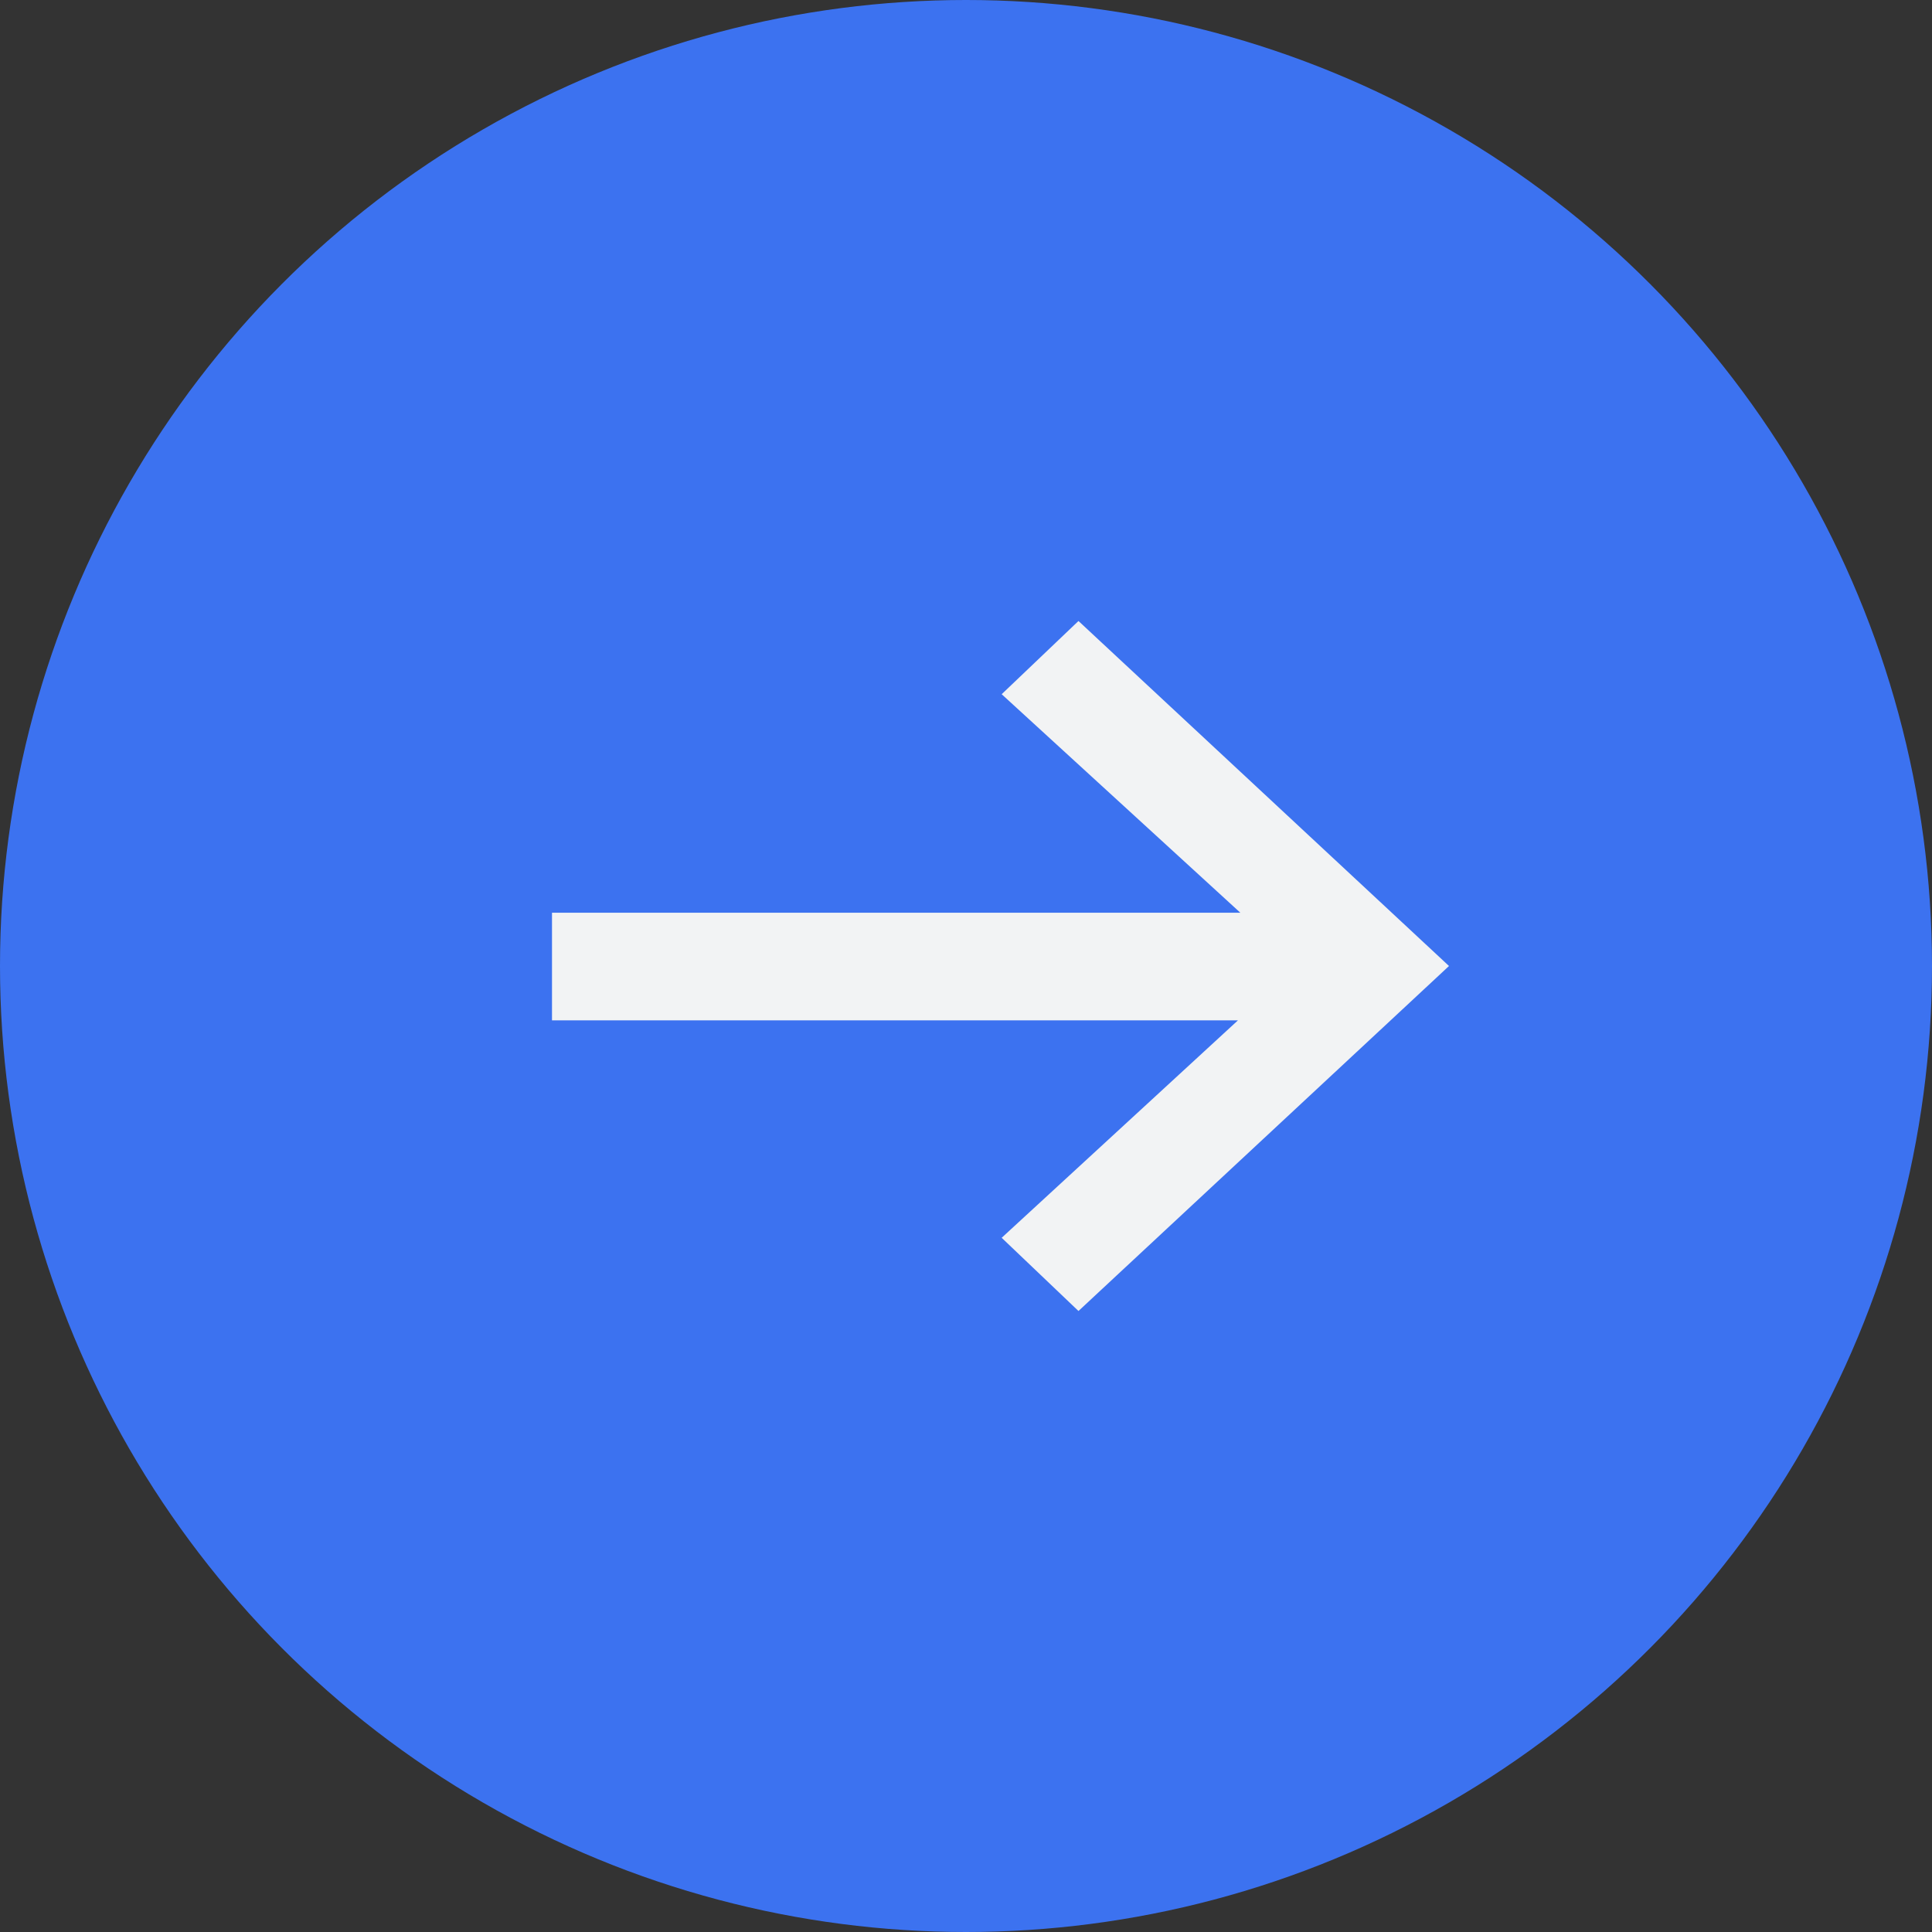
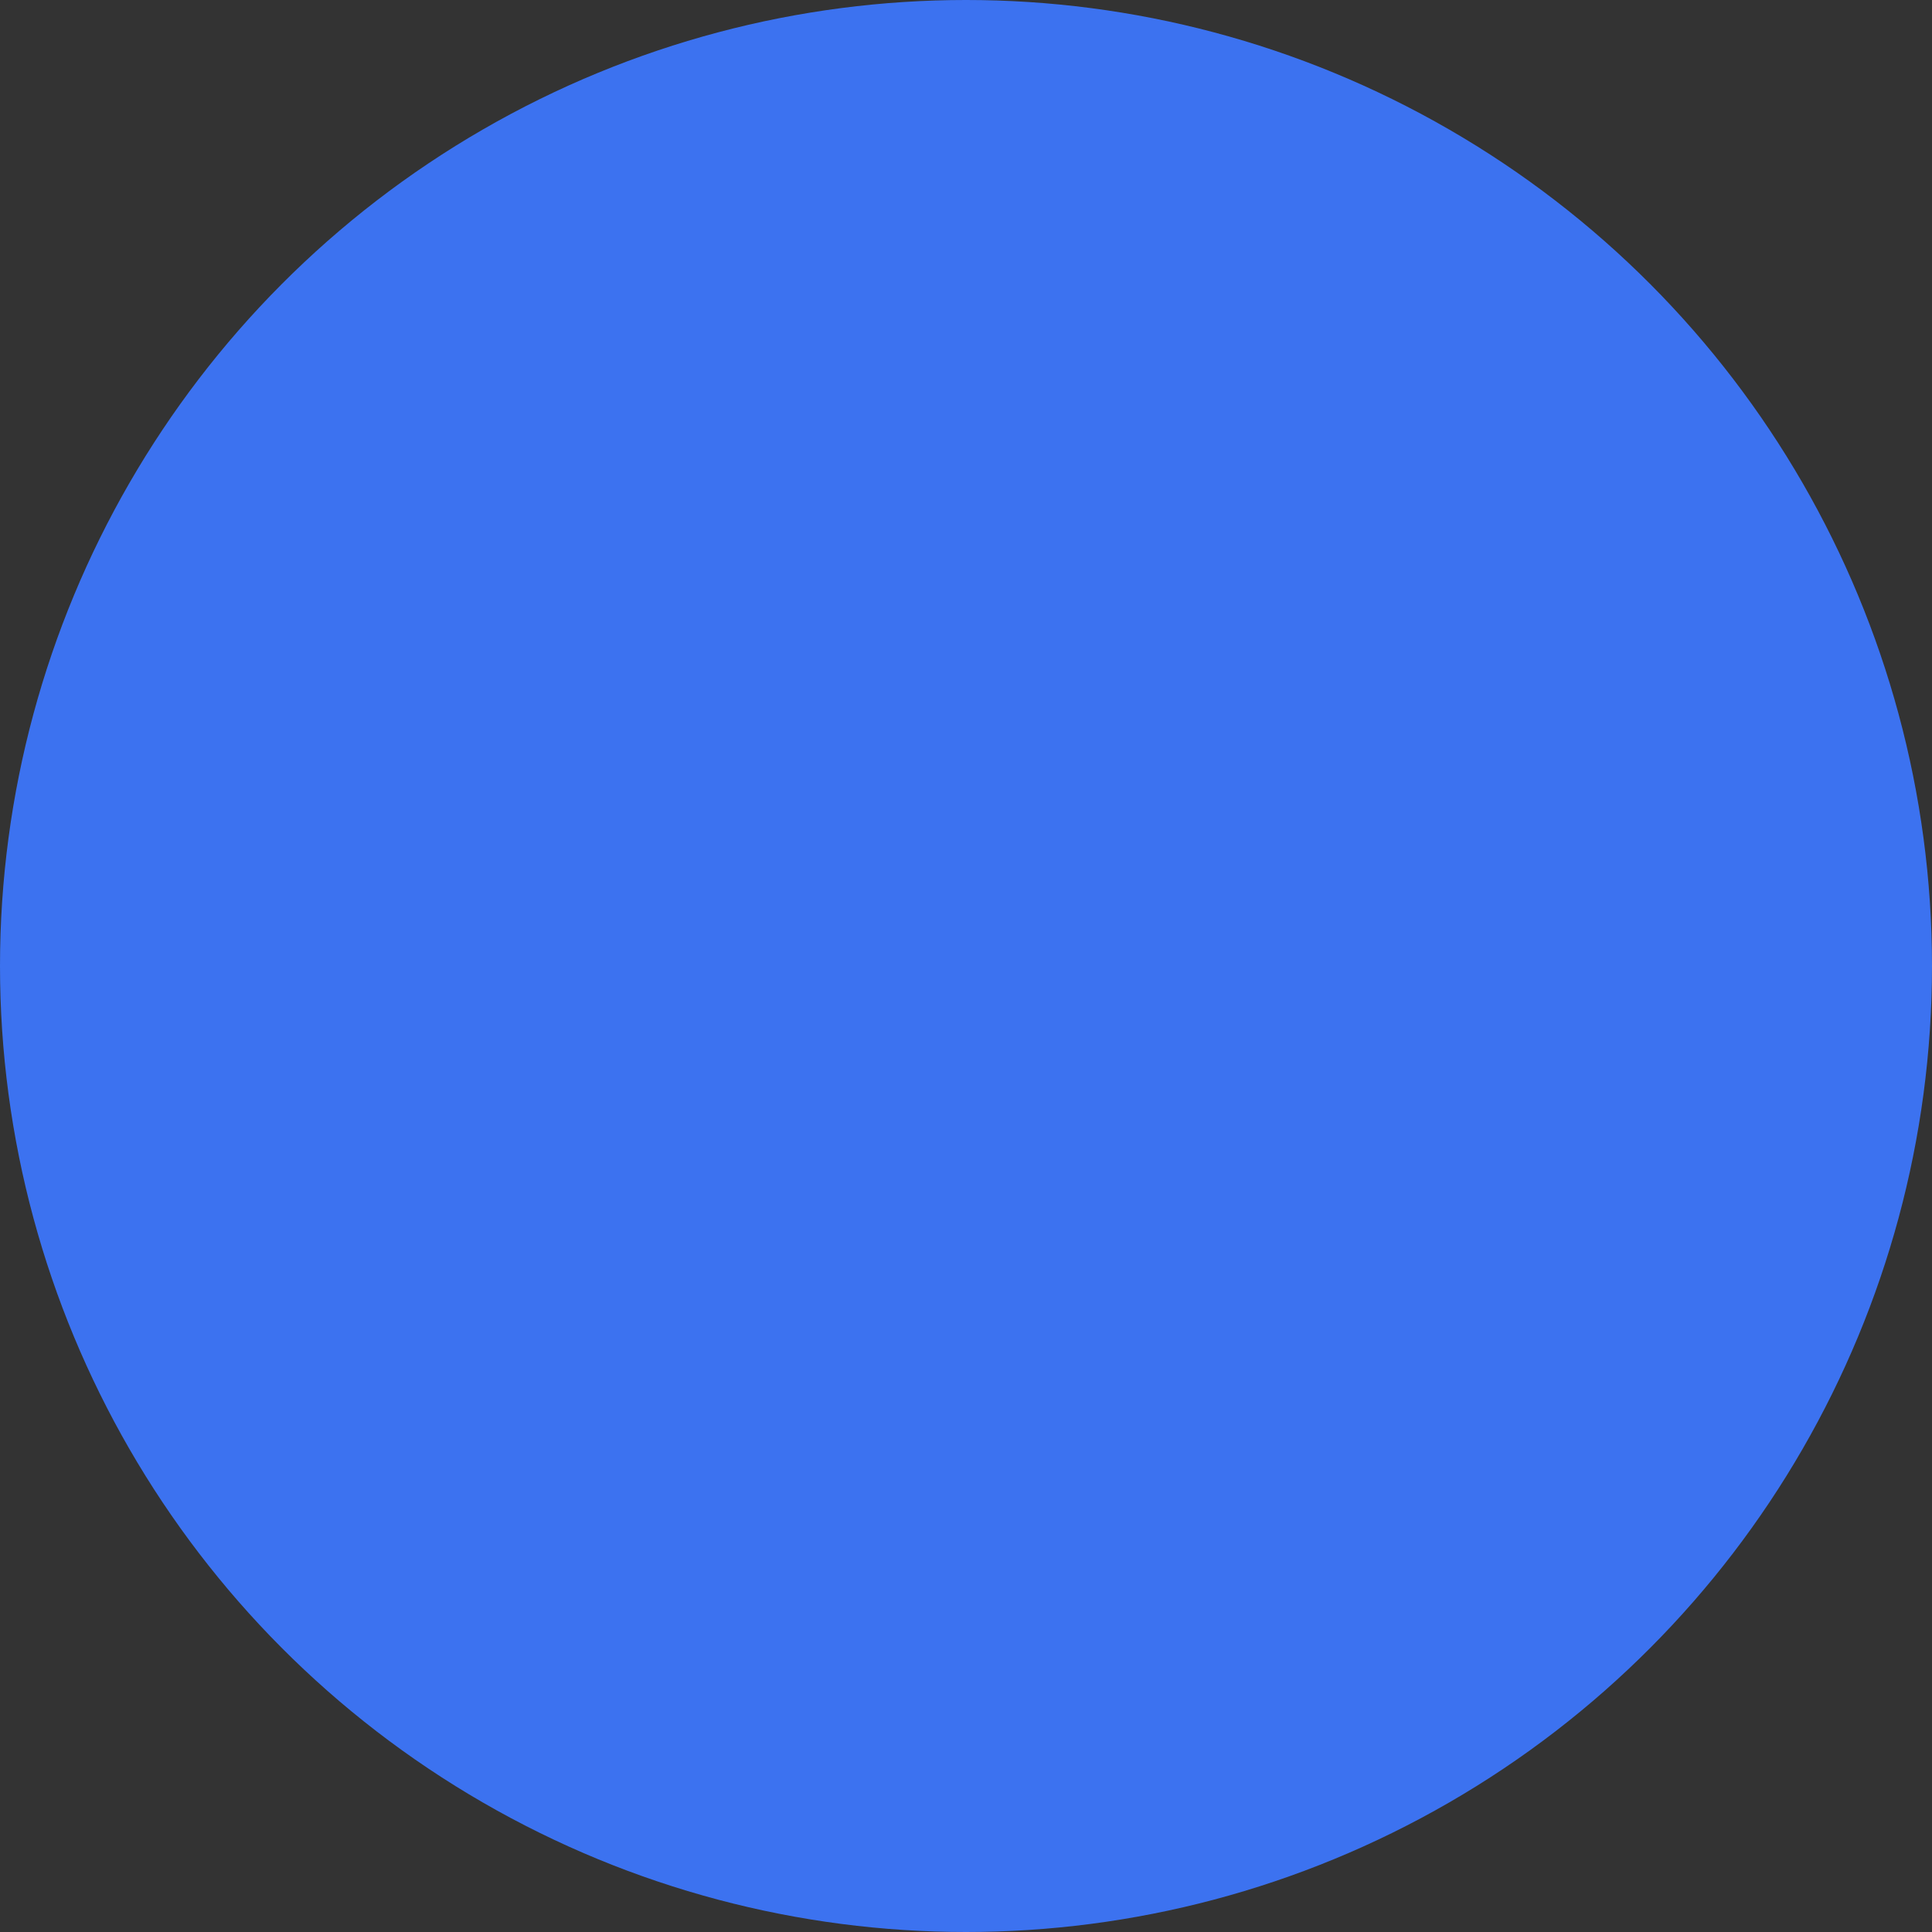
<svg xmlns="http://www.w3.org/2000/svg" width="28" height="28" viewBox="0 0 28 28" fill="none">
  <rect x="0" y="0" width="28" height="28" fill="#333333" stroke="none" />
  <circle cx="14" cy="14" r="14" fill="#3C72F0" />
-   <path d="M21 14L15.63 9L14.517 10.061L17.976 13.228H8V14.788H17.941L14.517 17.939L15.63 19L21 14Z" fill="#F2F3F4" />
</svg>